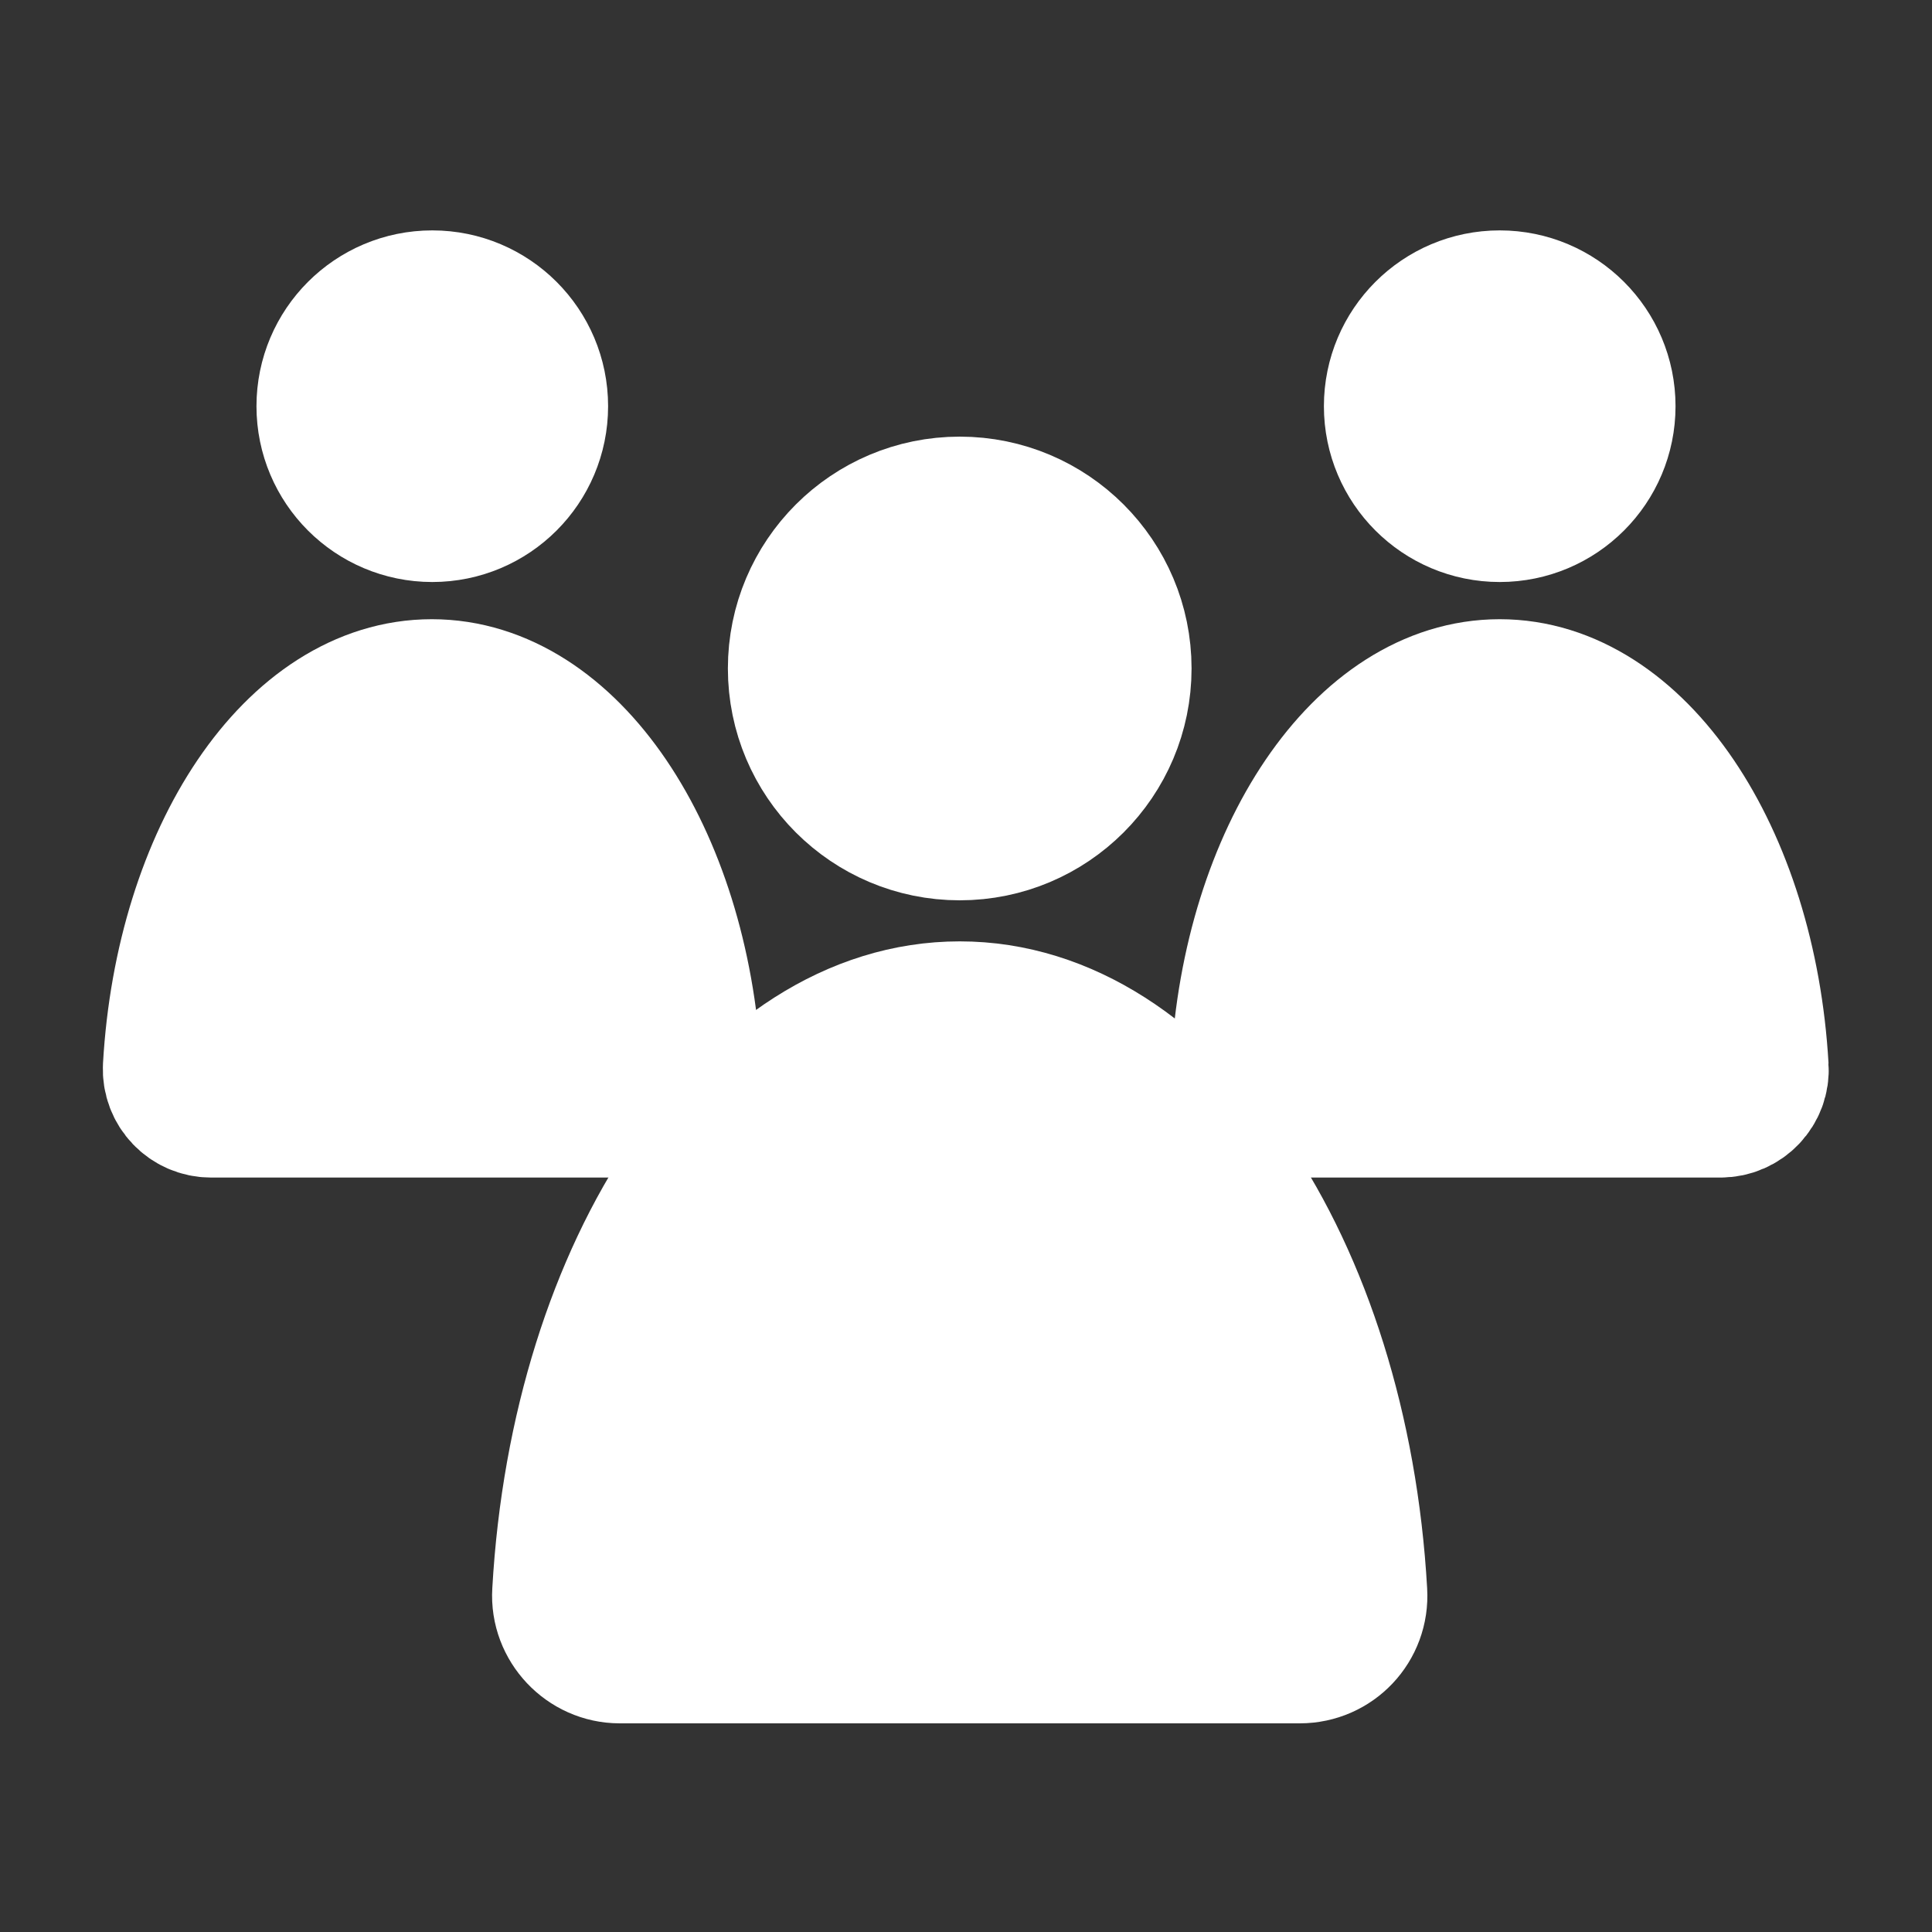
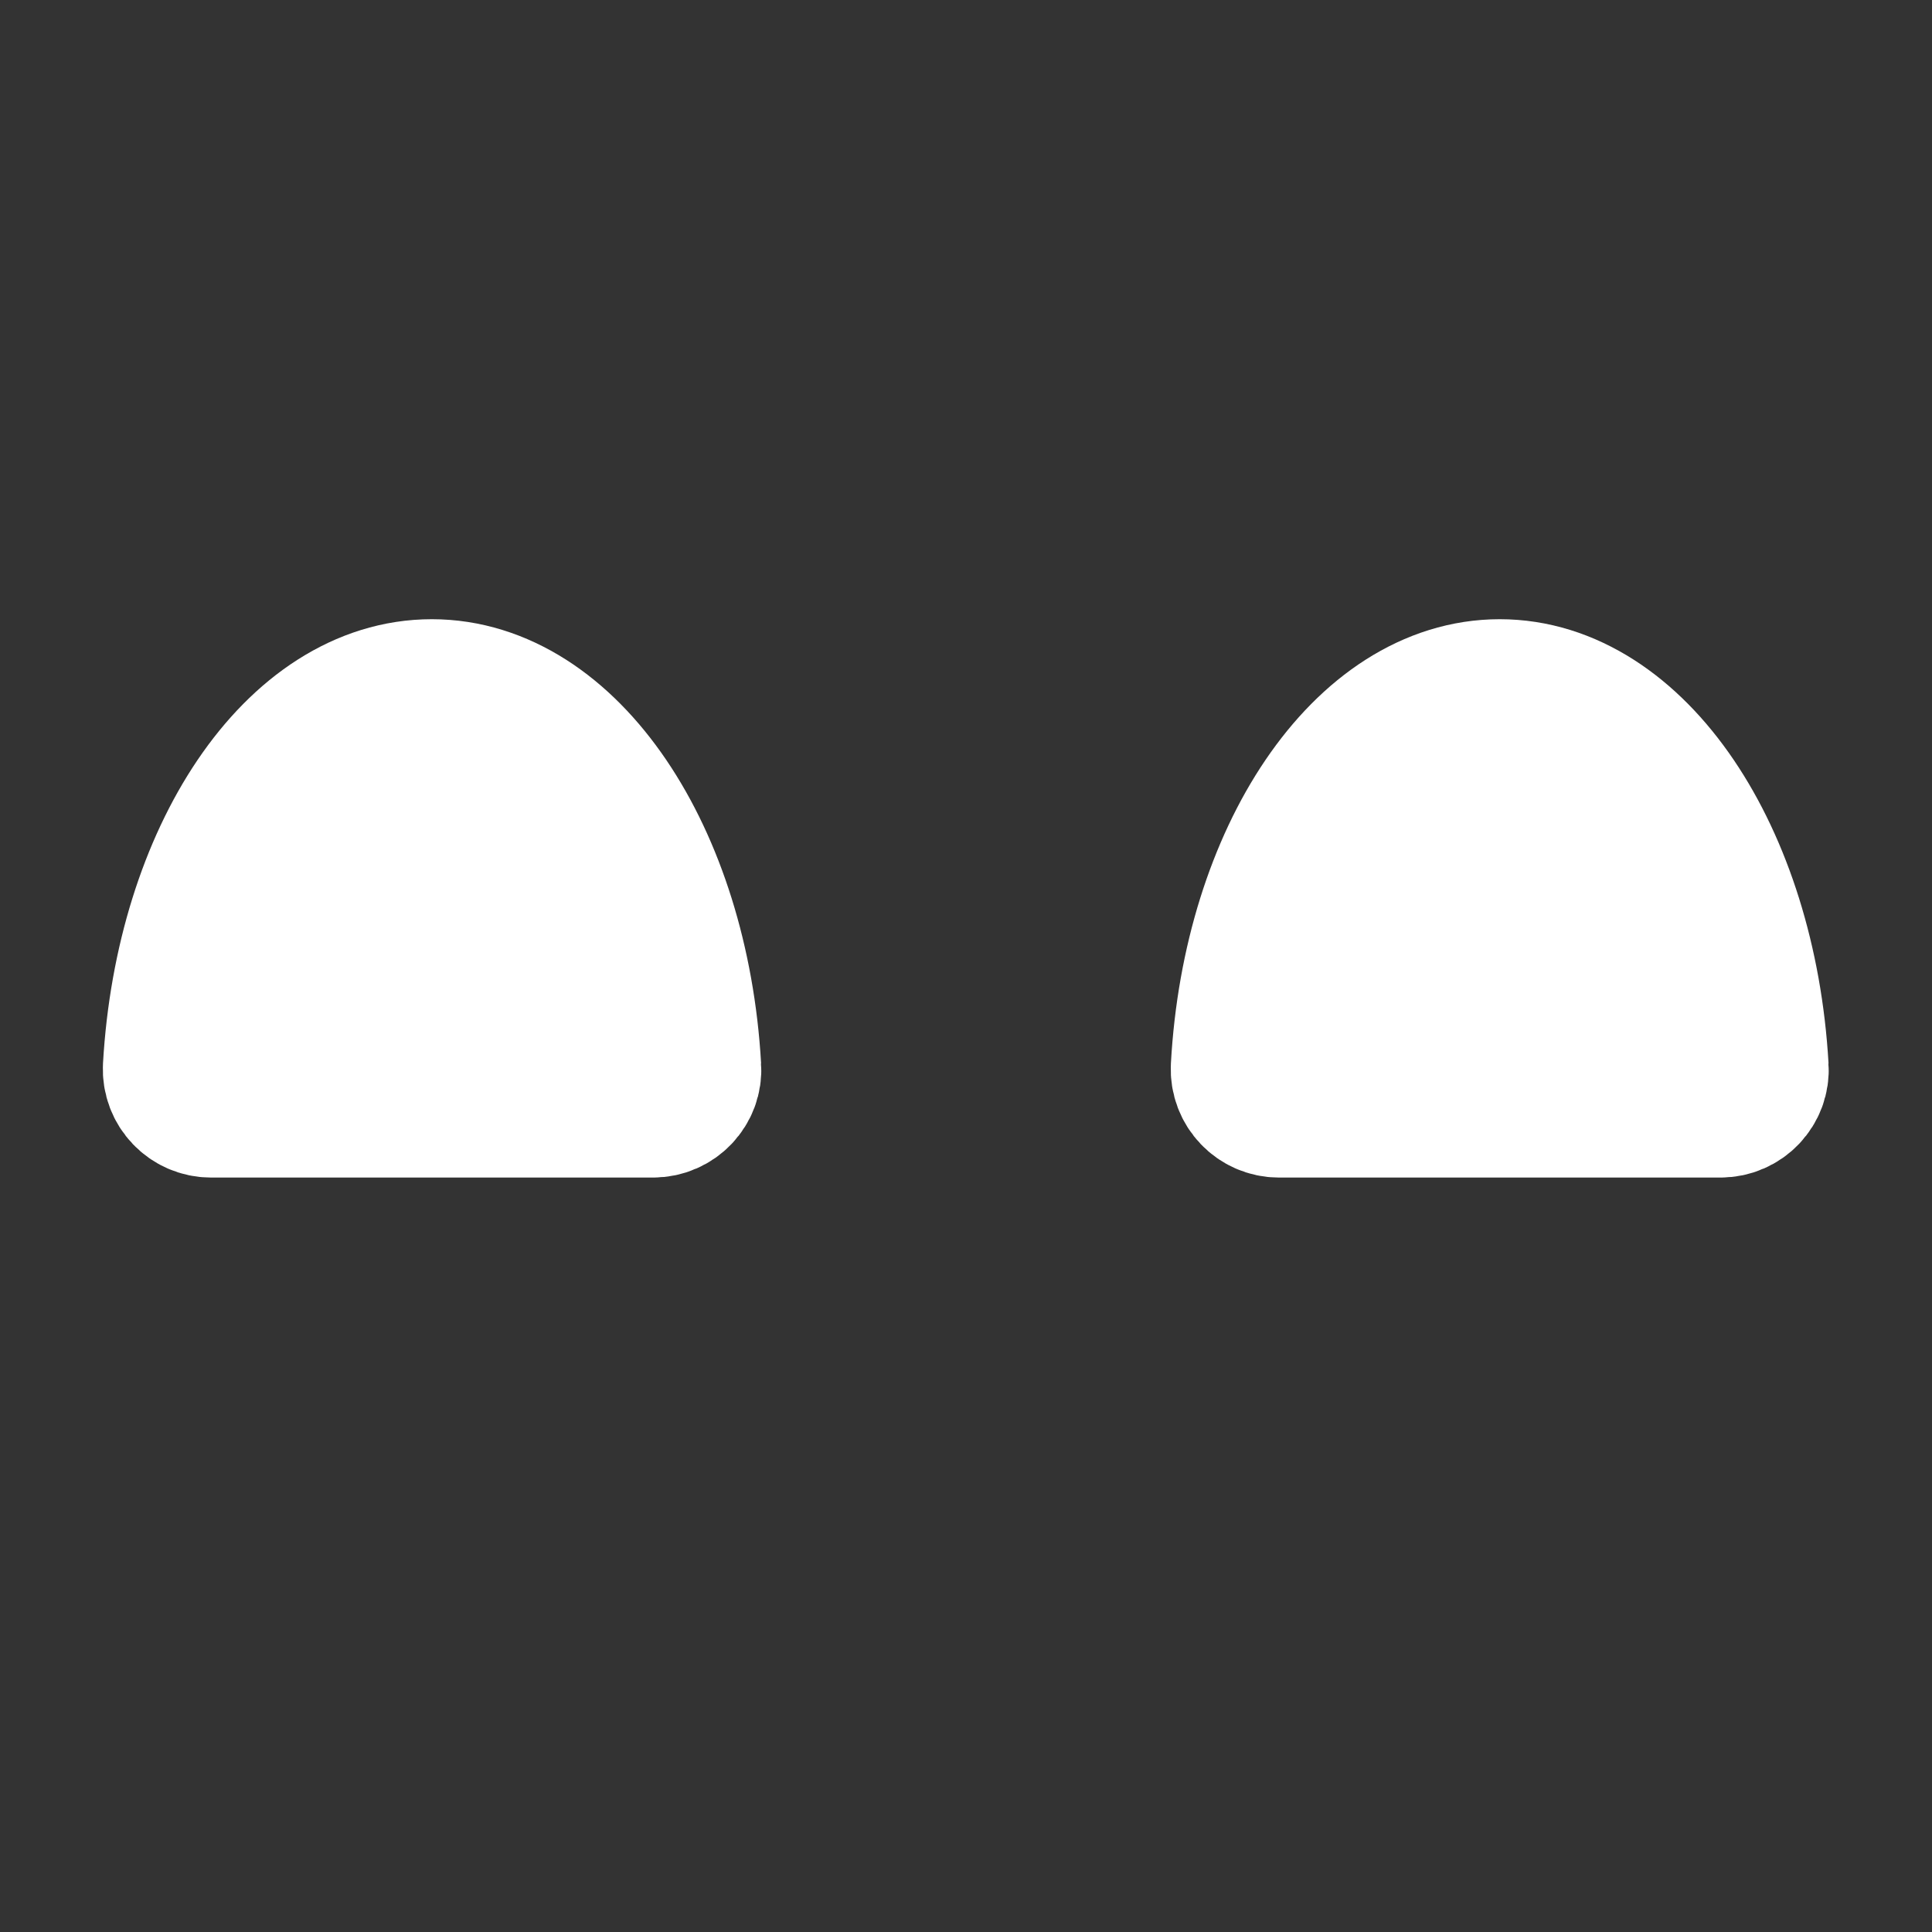
<svg xmlns="http://www.w3.org/2000/svg" version="1.1" id="Layer_1" x="0px" y="0px" viewBox="0 0 400 400" style="enable-background:new 0 0 400 400;" xml:space="preserve">
  <rect x="0" y="0" width="400" height="400" fill="#333333" stroke="none" />
  <style type="text/css">
	.st0{fill:#FFFFFF;stroke:#FFFFFF;stroke-width:30;stroke-miterlimit:10;}
</style>
  <g id="Ebene_1">
</g>
  <g id="Ebene_2">
</g>
  <g id="Layer_3">
-     <circle class="st0" cx="198.7" cy="138.4" r="33" />
-     <path class="st0" d="M269.1,341.8c6.6,0,11.8-5.5,11.4-12.1c-3.8-67.1-39-119.8-81.8-119.8s-78,52.6-81.8,119.8   c-0.4,6.5,4.9,12.1,11.4,12.1H269.1z" />
    <g>
-       <circle class="st0" cx="310.5" cy="84.1" r="21.4" />
      <path class="st0" d="M356.2,228.8c4.3,0,7.7-3.6,7.4-7.8c-2.5-43.6-25.3-77.8-53.1-77.8s-50.7,34.2-53.1,77.8    c-0.2,4.3,3.2,7.8,7.4,7.8H356.2z" />
    </g>
    <g>
-       <circle class="st0" cx="89.5" cy="84.1" r="21.4" />
      <path class="st0" d="M135.2,228.8c4.3,0,7.7-3.6,7.4-7.8c-2.5-43.6-25.3-77.8-53.2-77.8S38.8,177.4,36.3,221    c-0.2,4.3,3.2,7.8,7.4,7.8H135.2z" />
    </g>
  </g>
</svg>